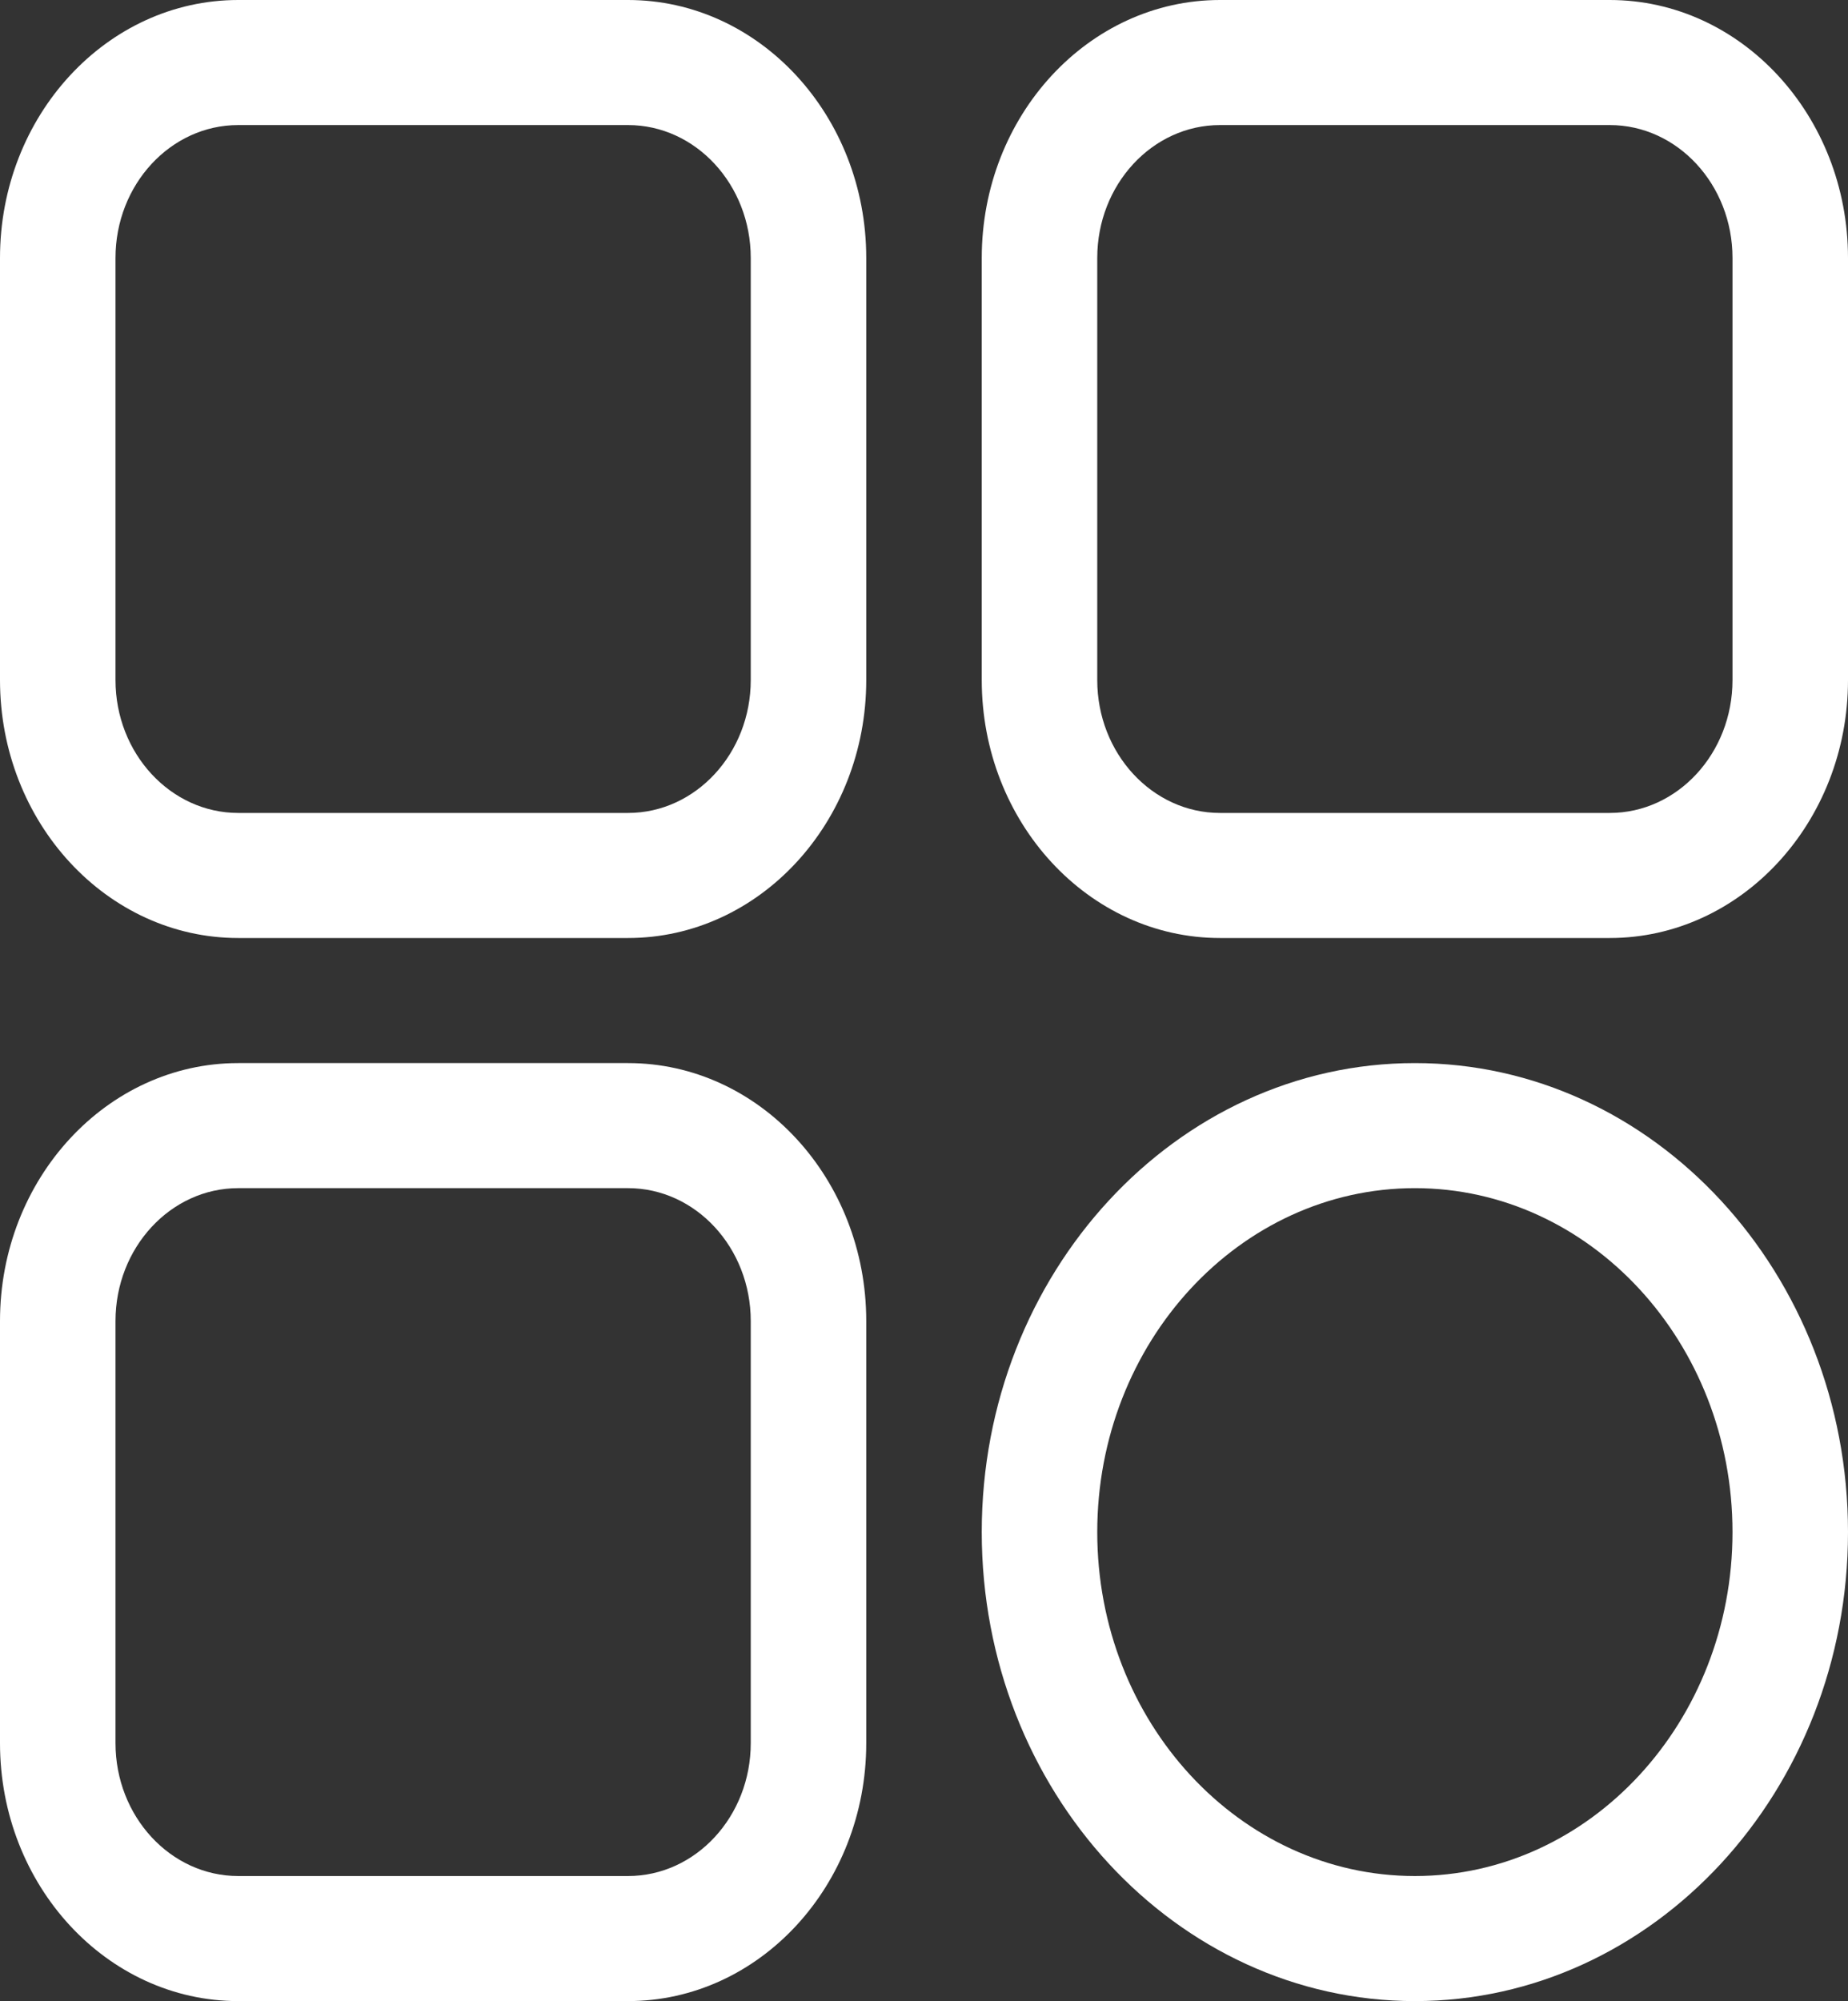
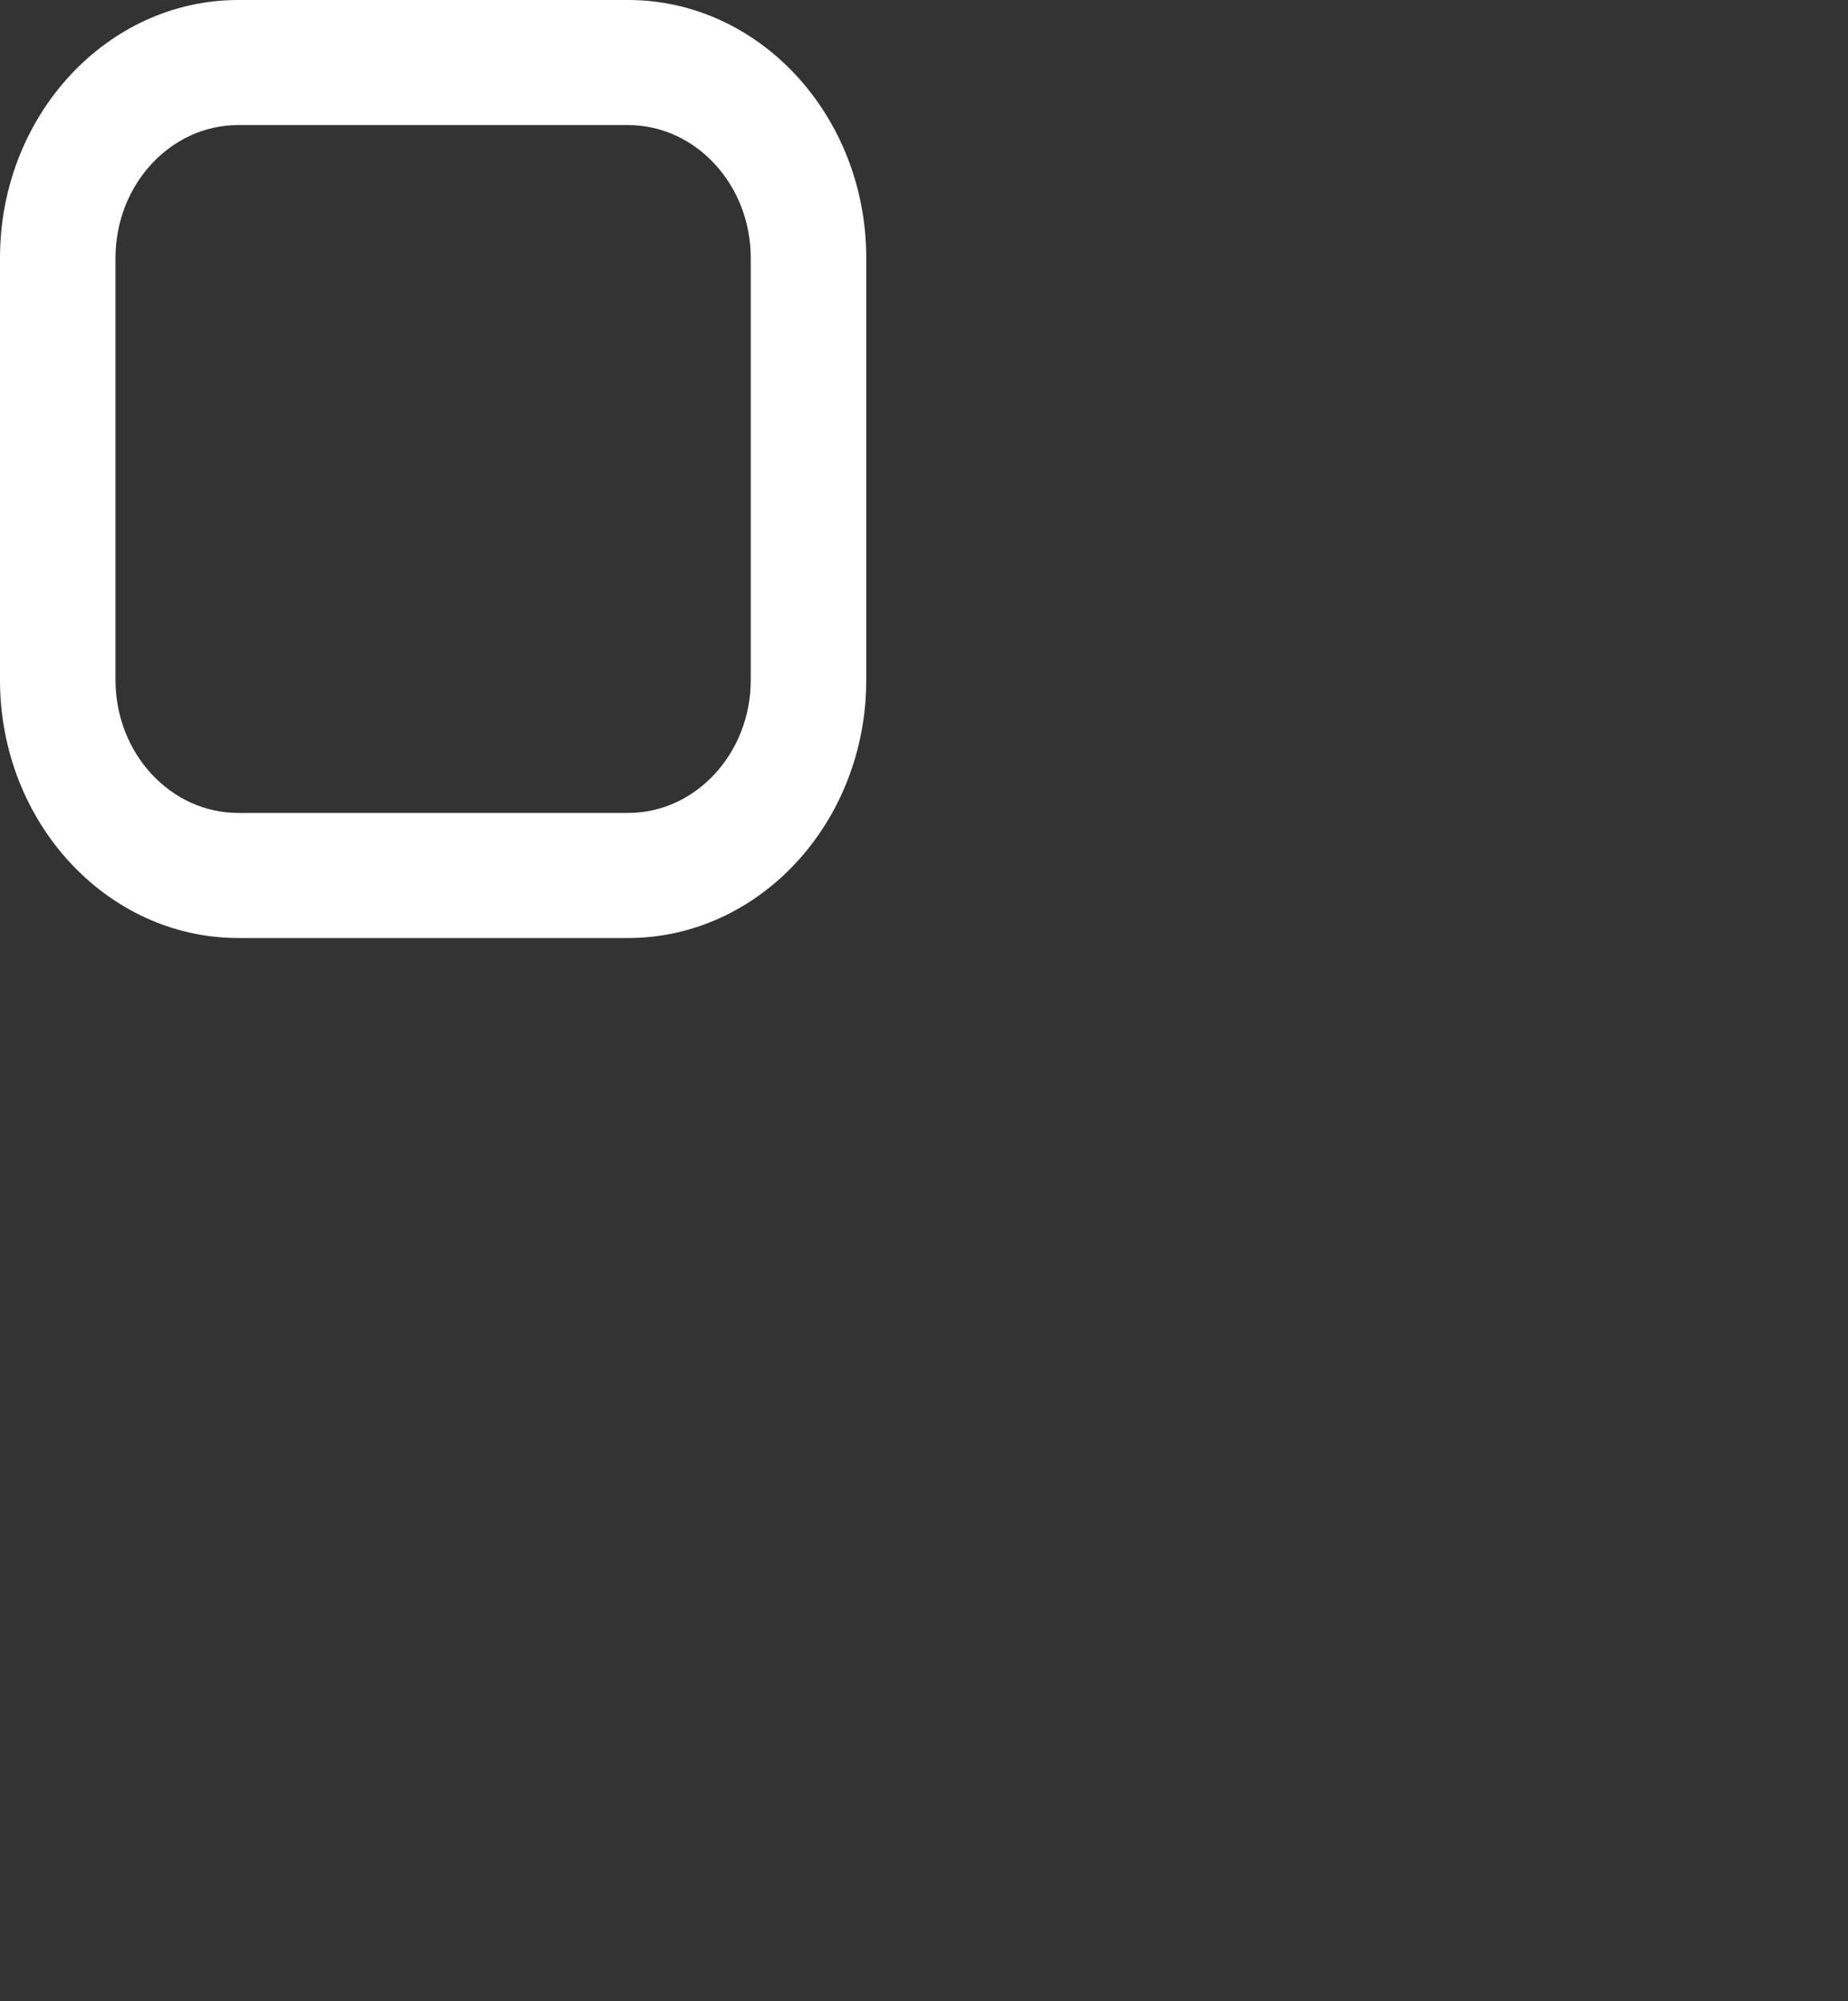
<svg xmlns="http://www.w3.org/2000/svg" width="473" height="512" viewBox="0 0 473 512" fill="none">
  <rect x="0" y="0" width="473" height="512" fill="#333333" stroke="none" />
  <path d="M160.746 240H60.973C27.352 240 0 210.393 0 174V66C0 29.607 27.352 0 60.973 0H160.746C194.367 0 221.719 29.607 221.719 66V174C221.719 210.393 194.367 240 160.746 240ZM60.973 32C43.653 32 29.562 47.252 29.562 66V174C29.562 192.748 43.653 208 60.973 208H160.746C178.066 208 192.156 192.748 192.156 174V66C192.156 47.252 178.066 32 160.746 32H60.973Z" fill="white" />
-   <path d="M412.027 240H312.254C278.633 240 251.281 210.393 251.281 174V66C251.281 29.607 278.633 0 312.254 0H412.027C445.648 0 473 29.607 473 66V174C473 210.393 445.648 240 412.027 240ZM312.254 32C294.934 32 280.844 47.252 280.844 66V174C280.844 192.748 294.934 208 312.254 208H412.027C429.347 208 443.438 192.748 443.438 174V66C443.438 47.252 429.347 32 412.027 32H312.254Z" fill="white" />
-   <path d="M362.141 512C301.013 512 251.281 458.168 251.281 392C251.281 325.832 301.013 272 362.141 272C423.268 272 473 325.832 473 392C473 458.168 423.268 512 362.141 512ZM362.141 304C317.314 304 280.844 343.477 280.844 392C280.844 440.523 317.314 480 362.141 480C406.968 480 443.438 440.523 443.438 392C443.438 343.477 406.968 304 362.141 304Z" fill="white" />
-   <path d="M160.746 512H60.973C27.352 512 0 482.393 0 446V338C0 301.607 27.352 272 60.973 272H160.746C194.367 272 221.719 301.607 221.719 338V446C221.719 482.393 194.367 512 160.746 512ZM60.973 304C43.653 304 29.562 319.252 29.562 338V446C29.562 464.748 43.653 480 60.973 480H160.746C178.066 480 192.156 464.748 192.156 446V338C192.156 319.252 178.066 304 160.746 304H60.973Z" fill="white" />
</svg>